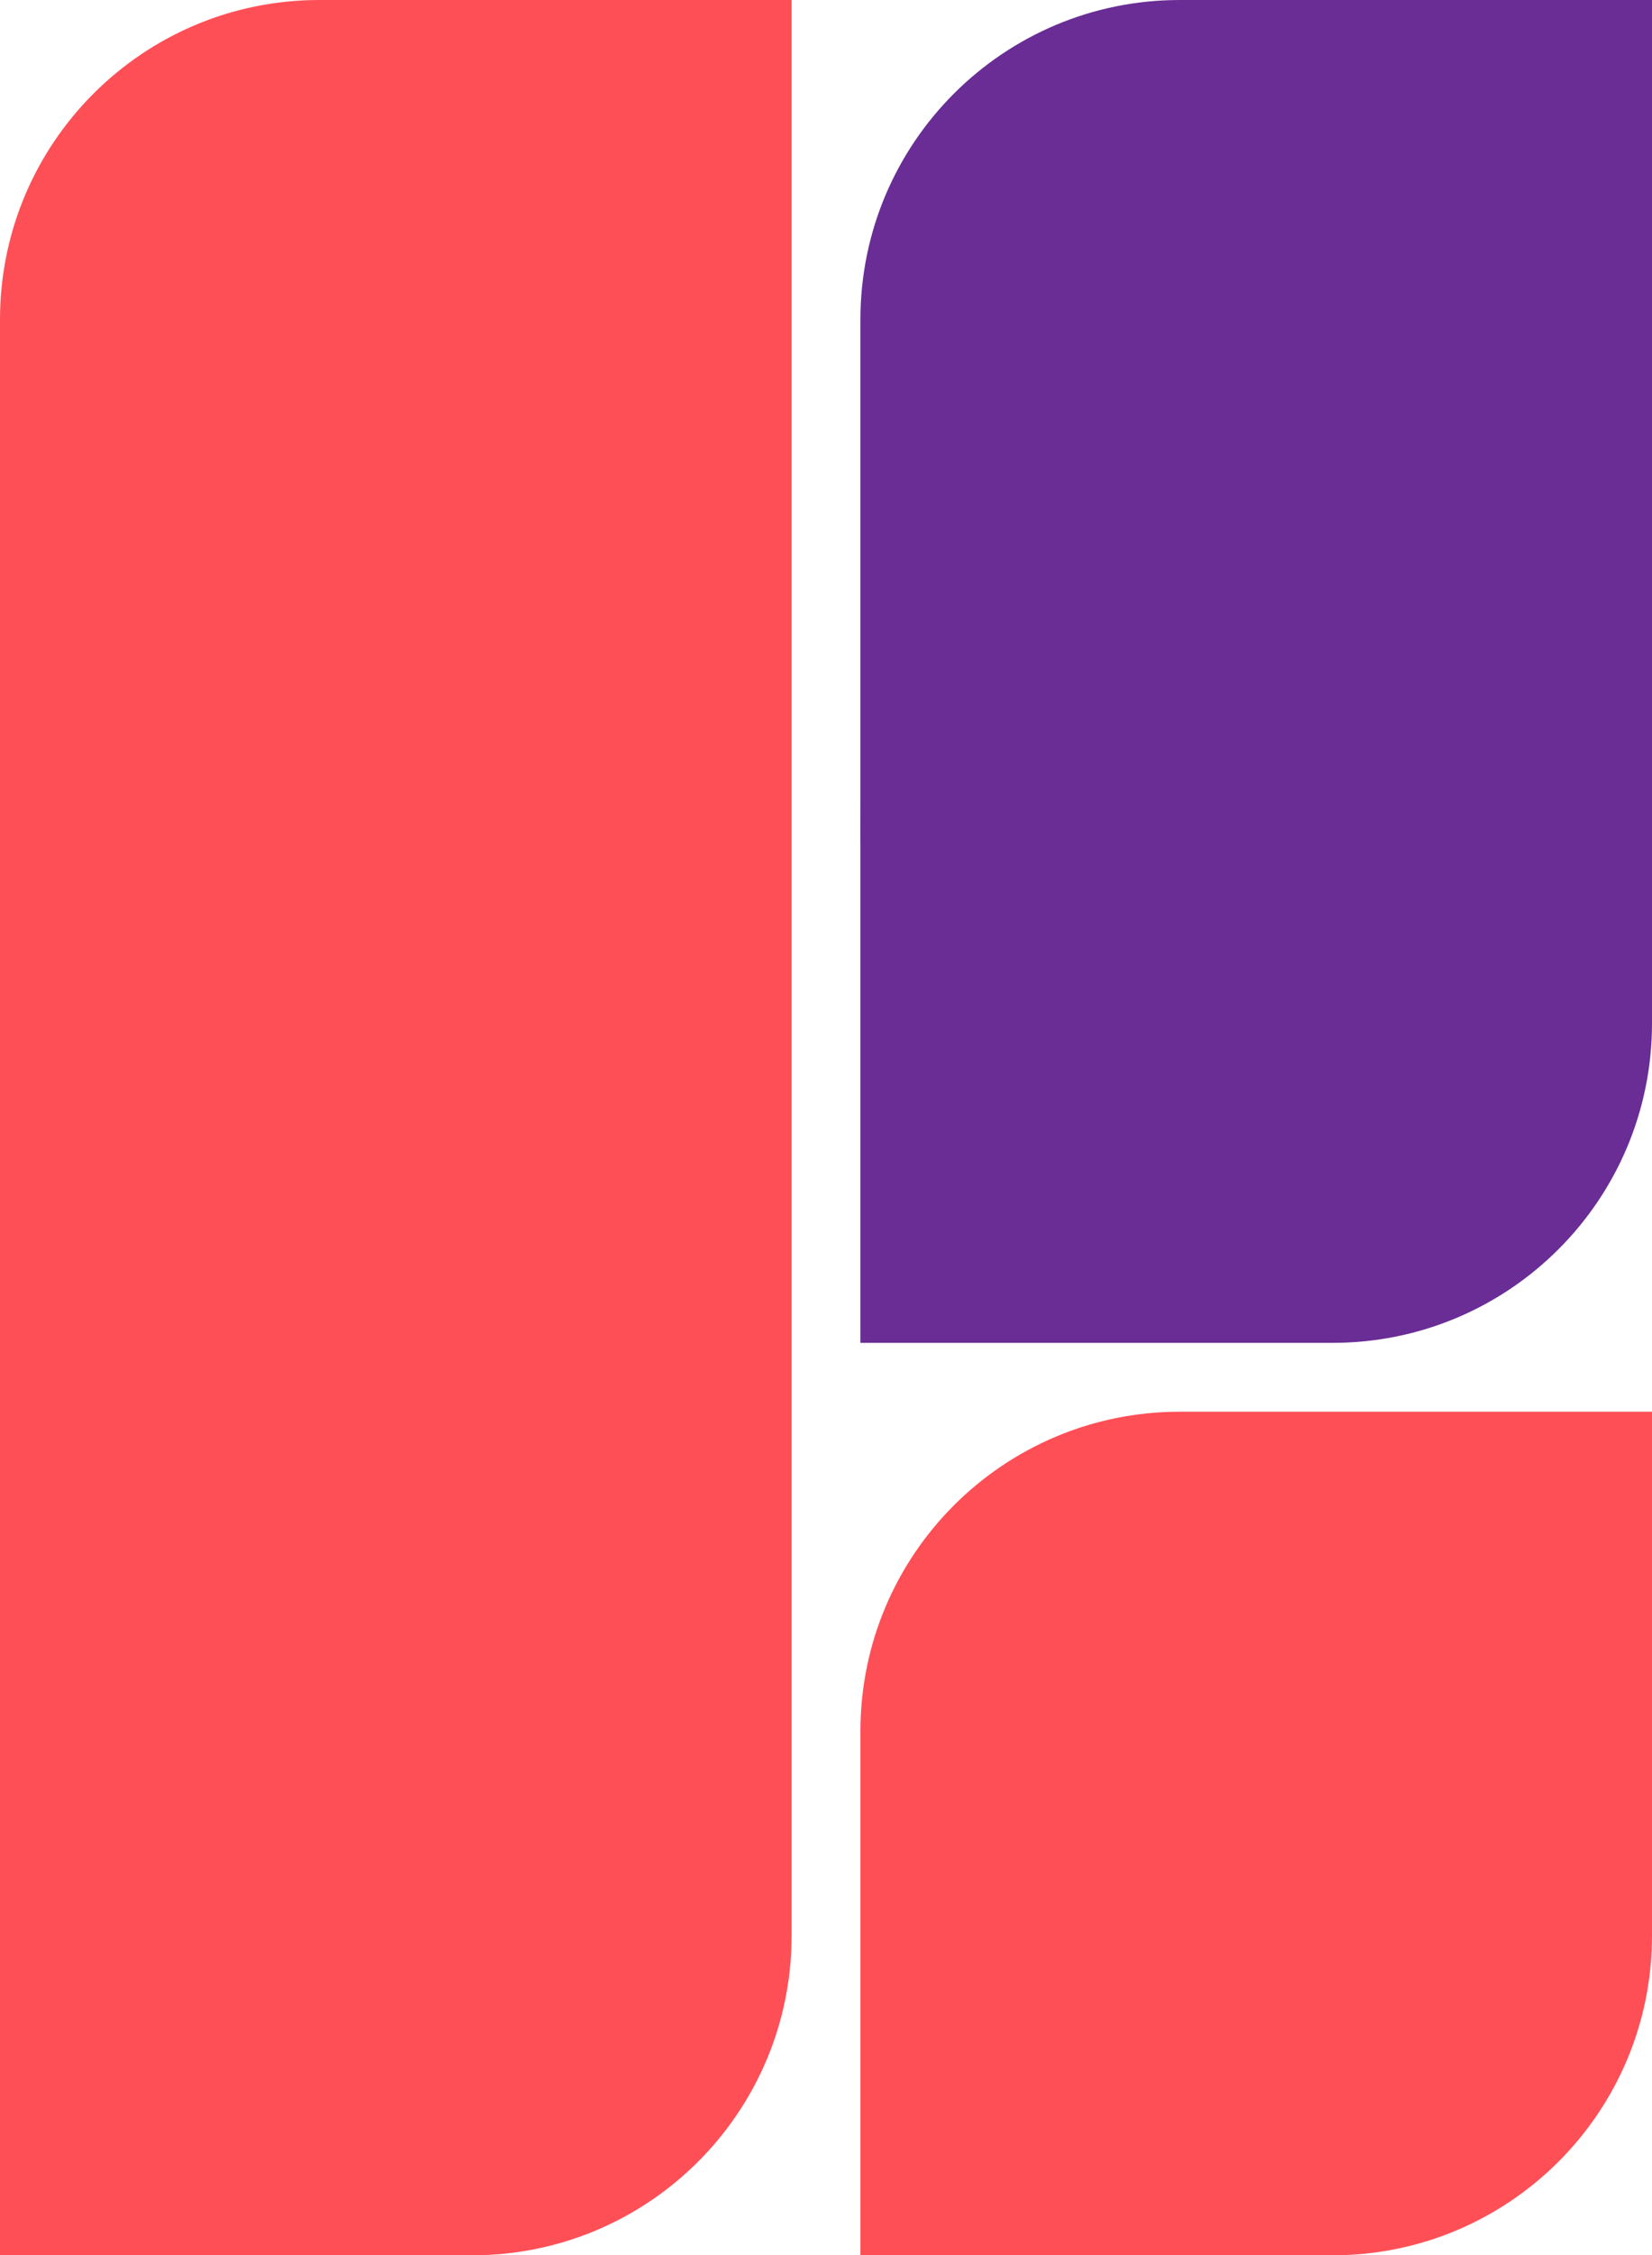
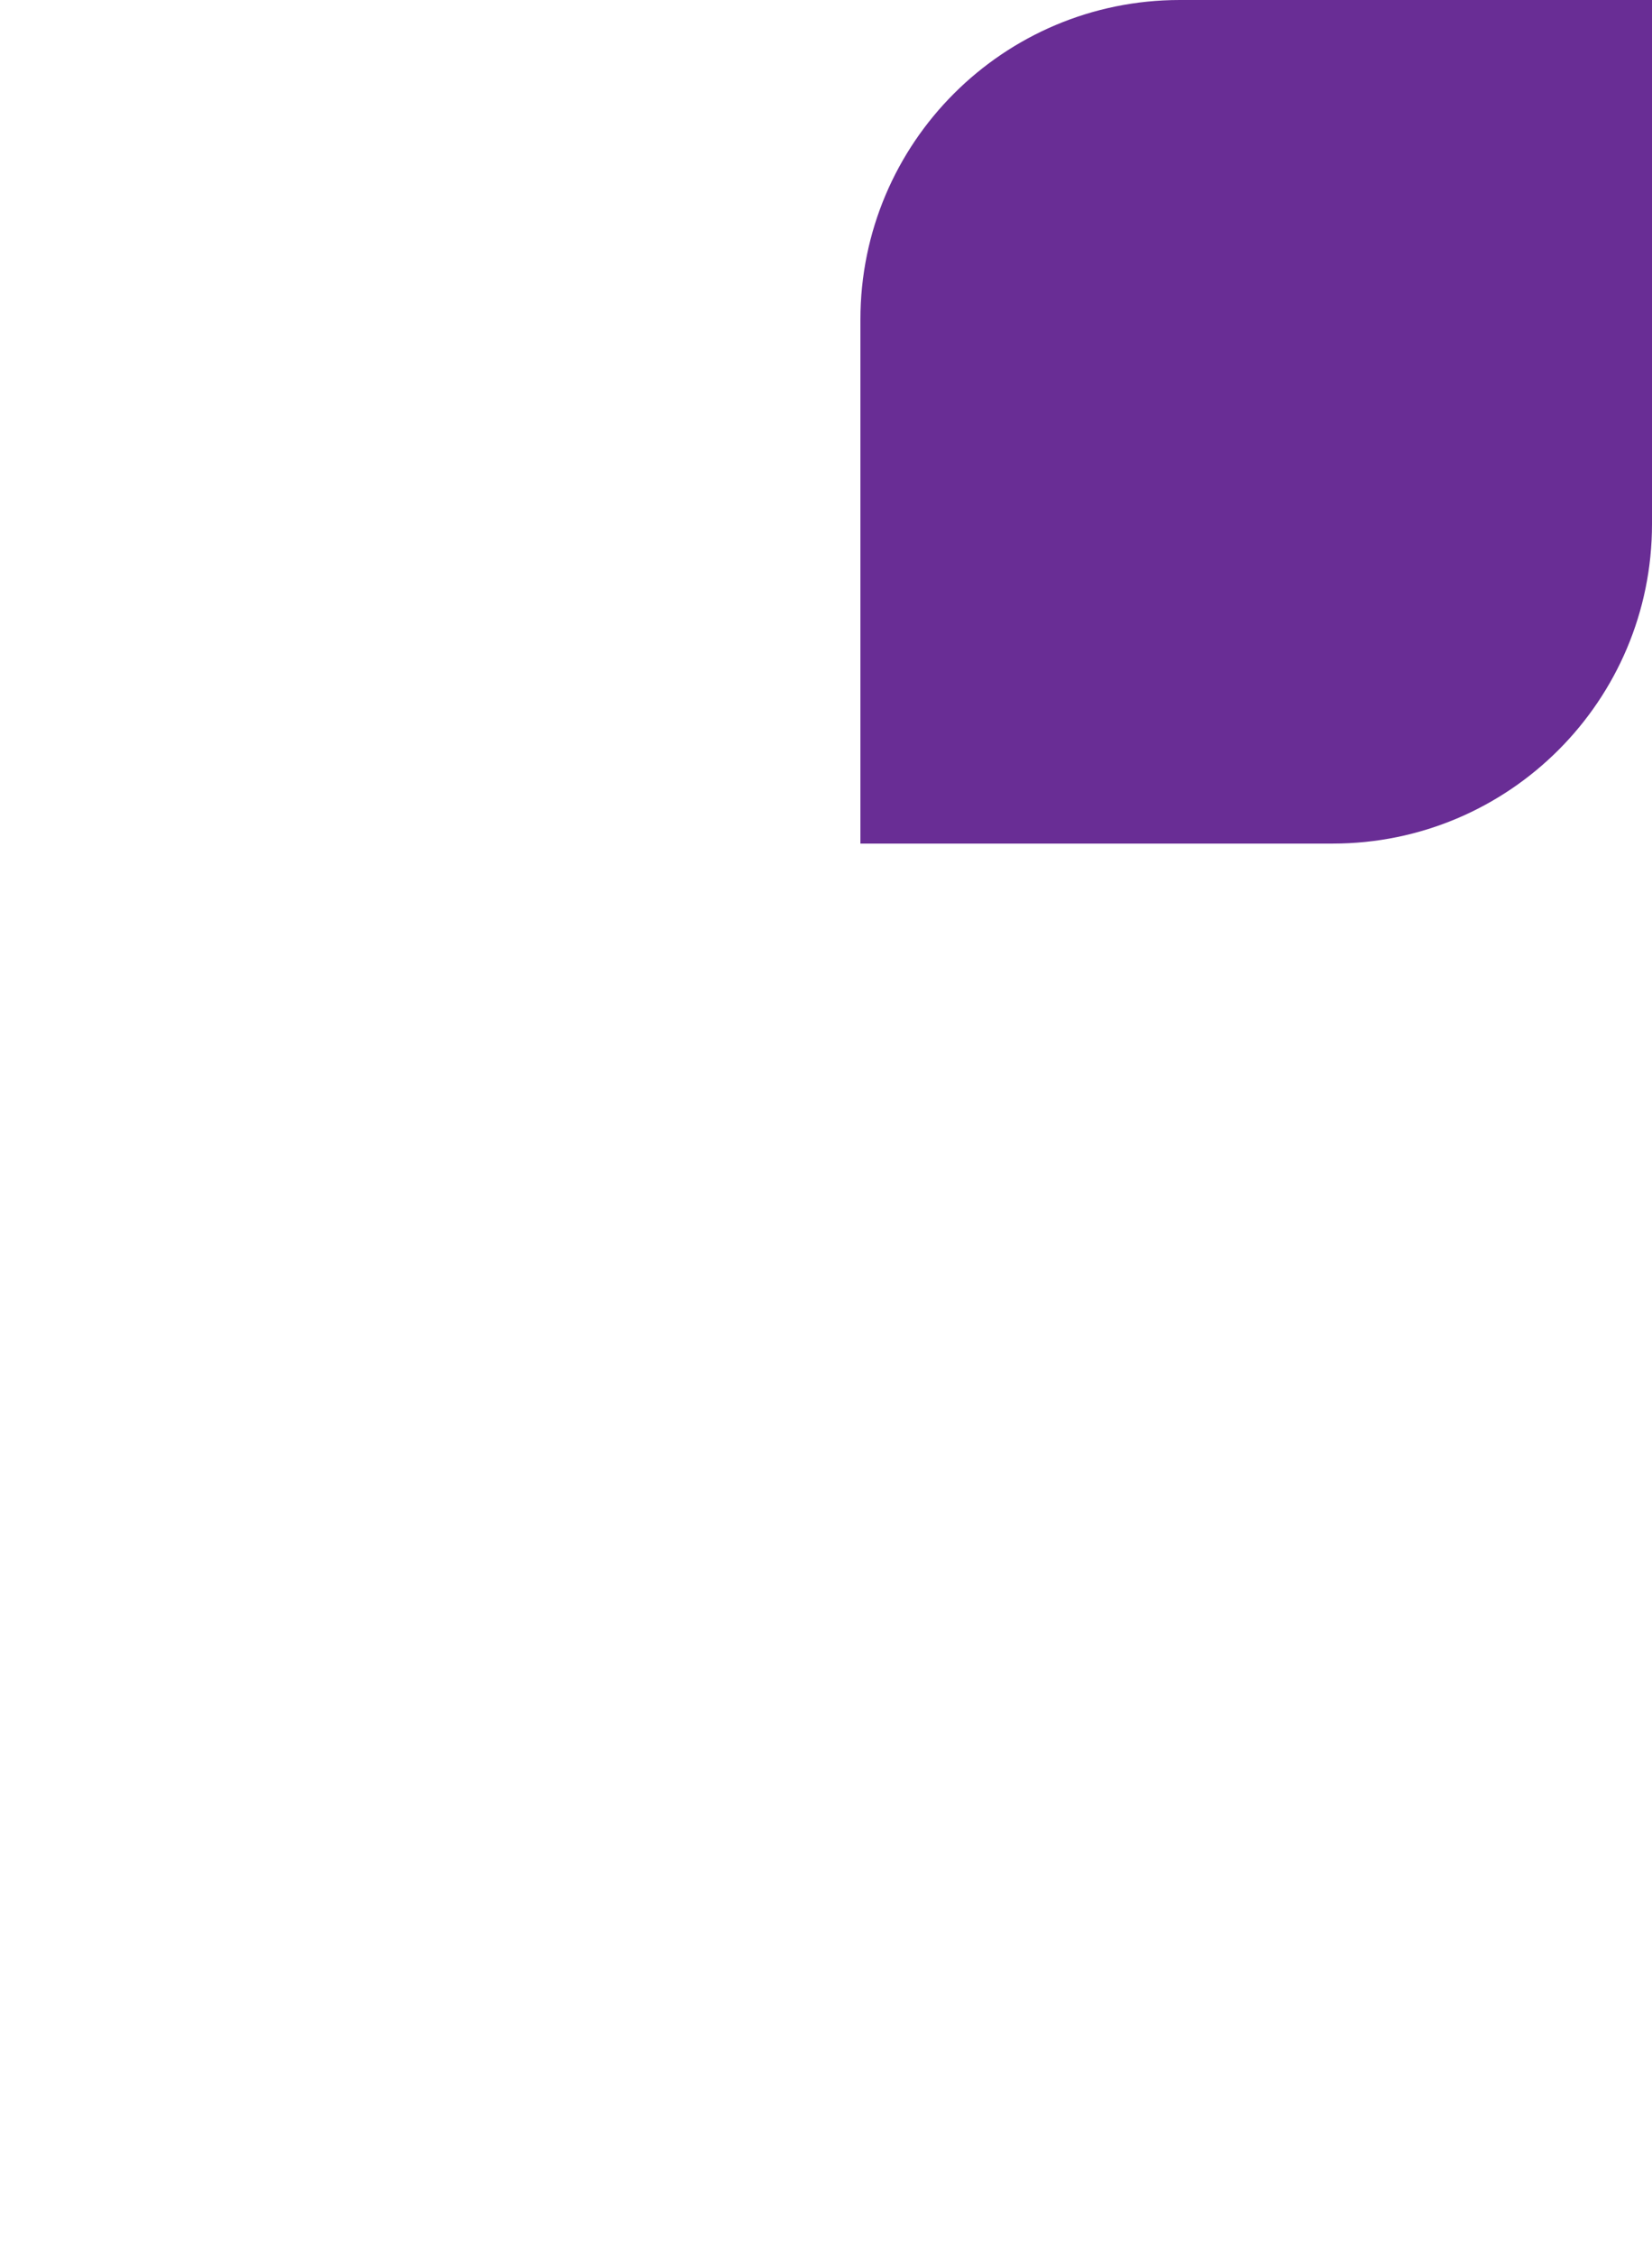
<svg xmlns="http://www.w3.org/2000/svg" width="96" height="131" fill="none">
-   <path fill="#FF4F56" d="M0 18.558C0 8.308 8.309 0 18.558 0H46v112.442C46 122.691 37.691 131 27.442 131H0V18.558ZM50 100.558C50 90.308 58.309 82 68.558 82H96v30.442C96 122.691 87.691 131 77.442 131H50v-30.442Z" />
-   <path fill="#692D95" d="M50 47.558C50 37.308 58.309 29 68.558 29H96v30.442C96 69.692 87.691 78 77.442 78H50V47.558Z" />
  <path fill="#692D95" d="M50 18.558C50 8.308 58.309 0 68.558 0H96v30.442C96 40.692 87.691 49 77.442 49H50V18.558Z" />
</svg>